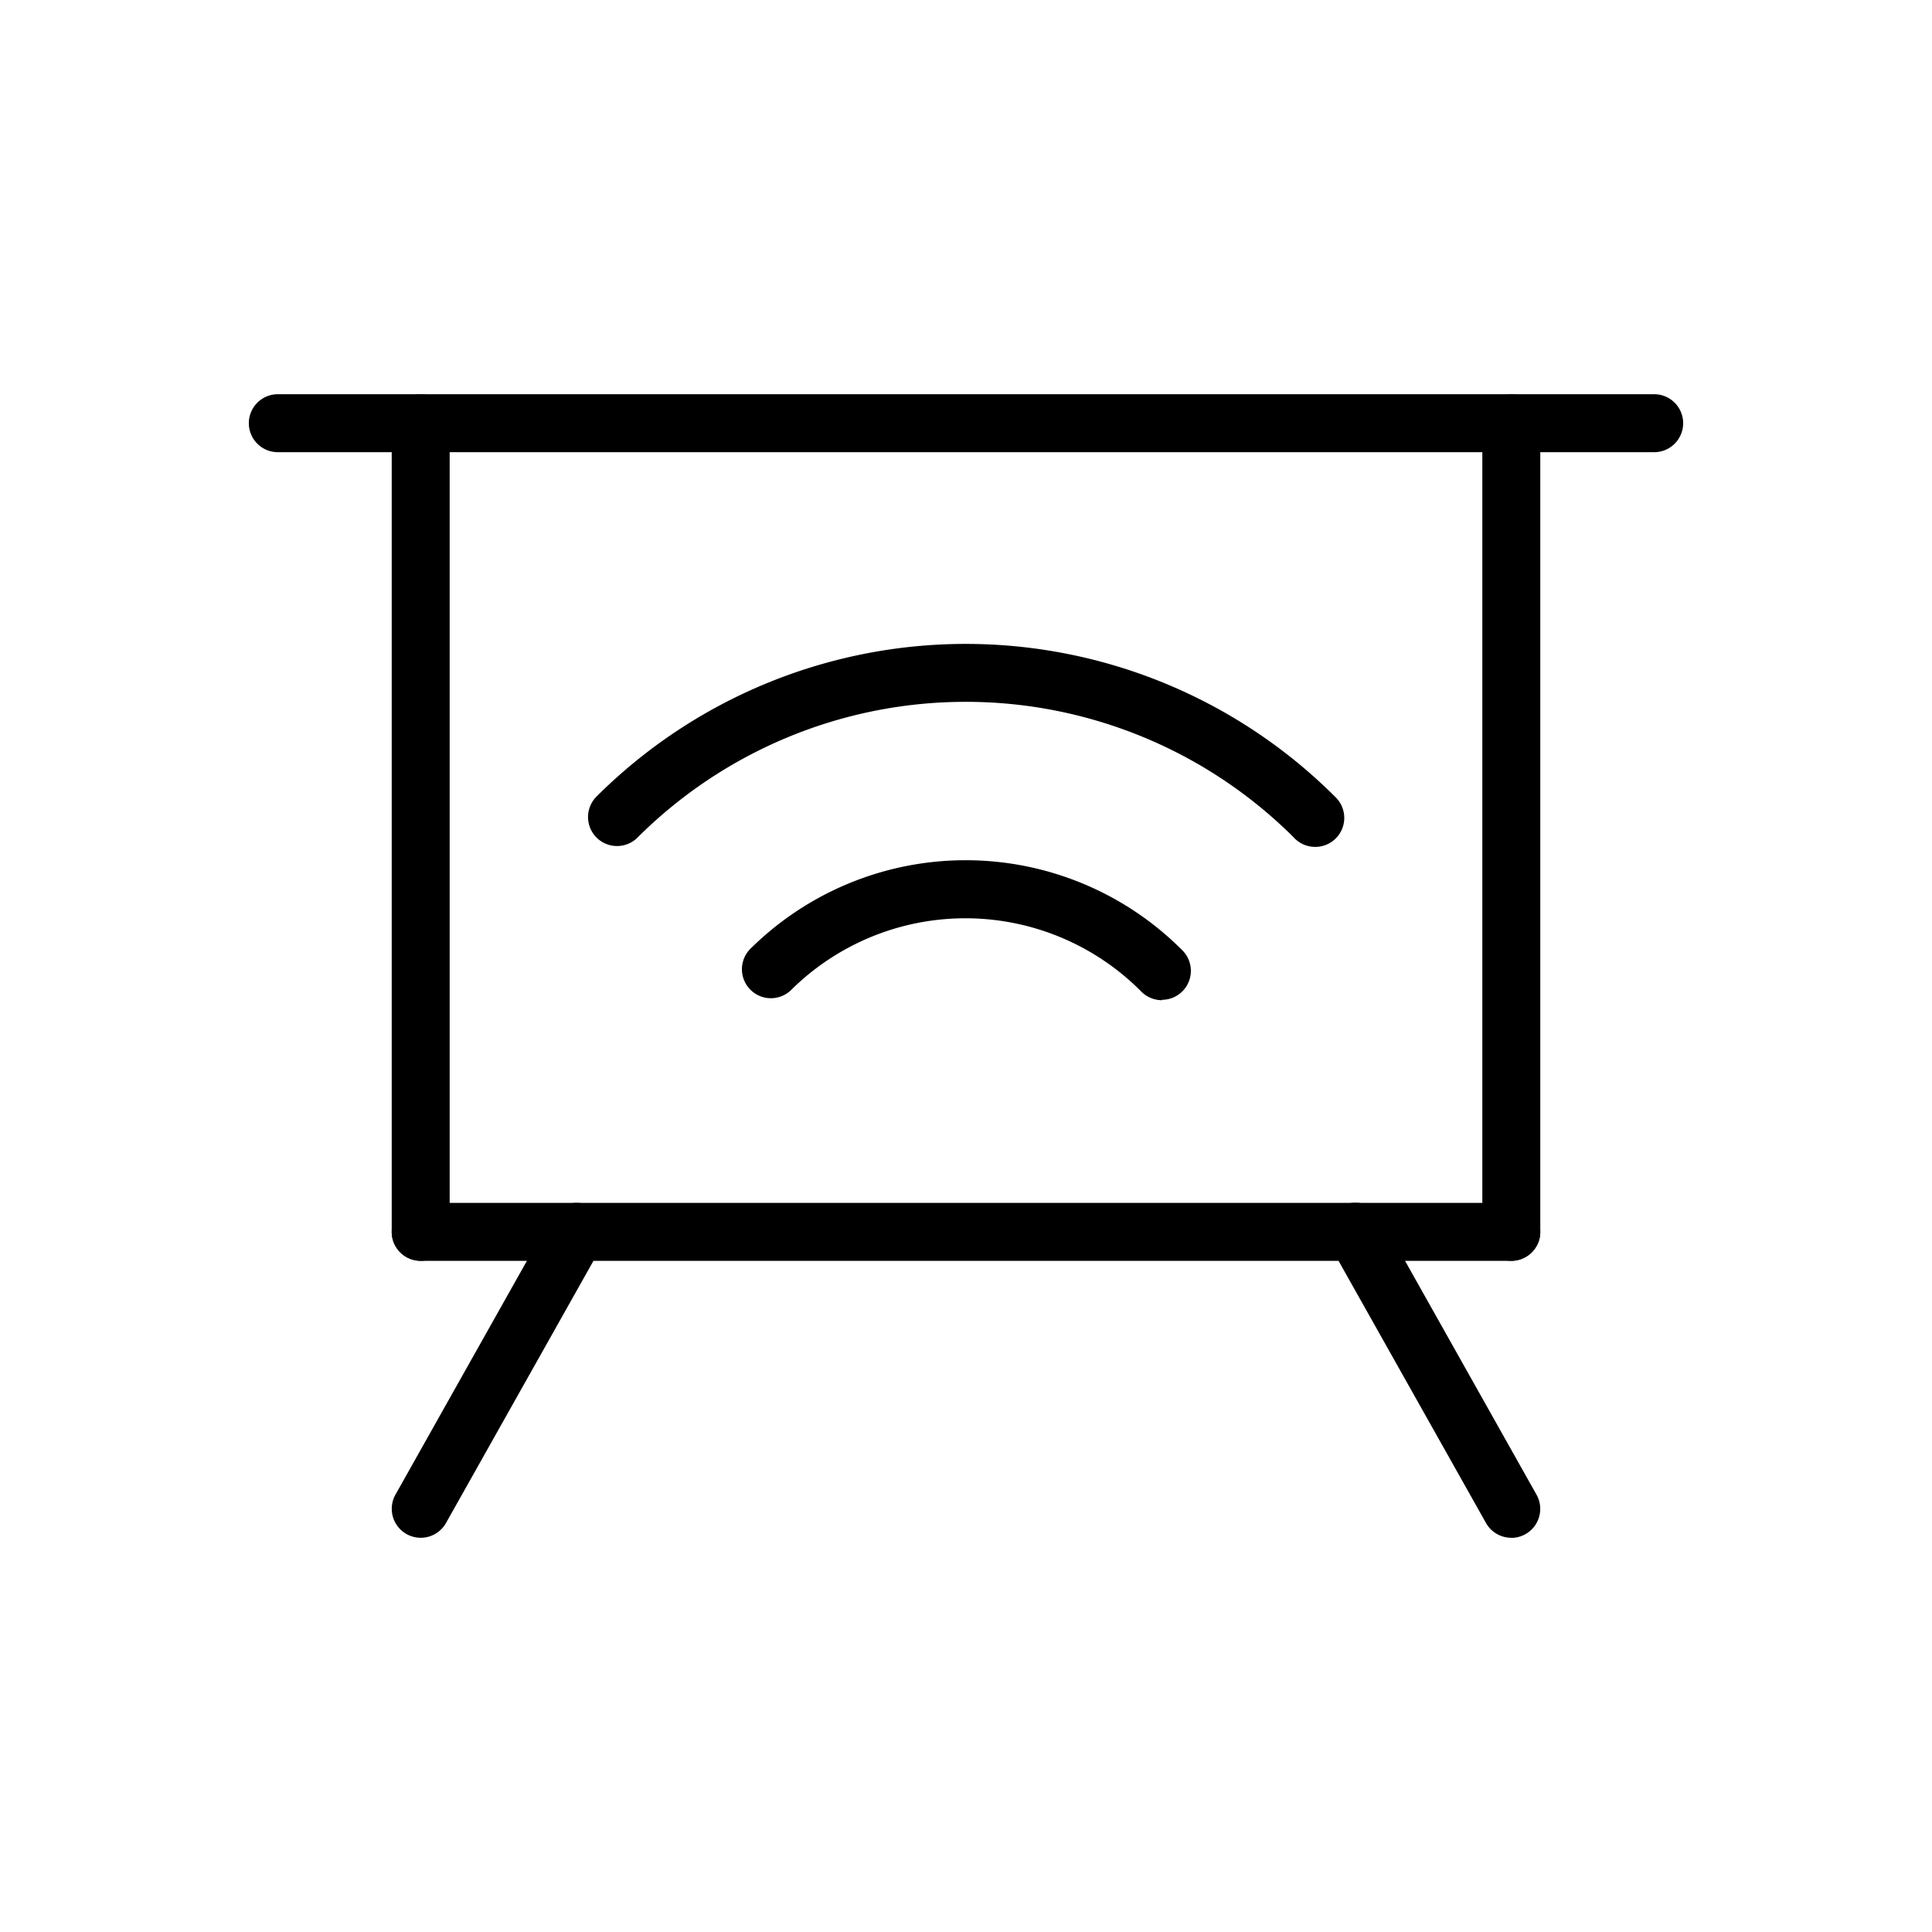
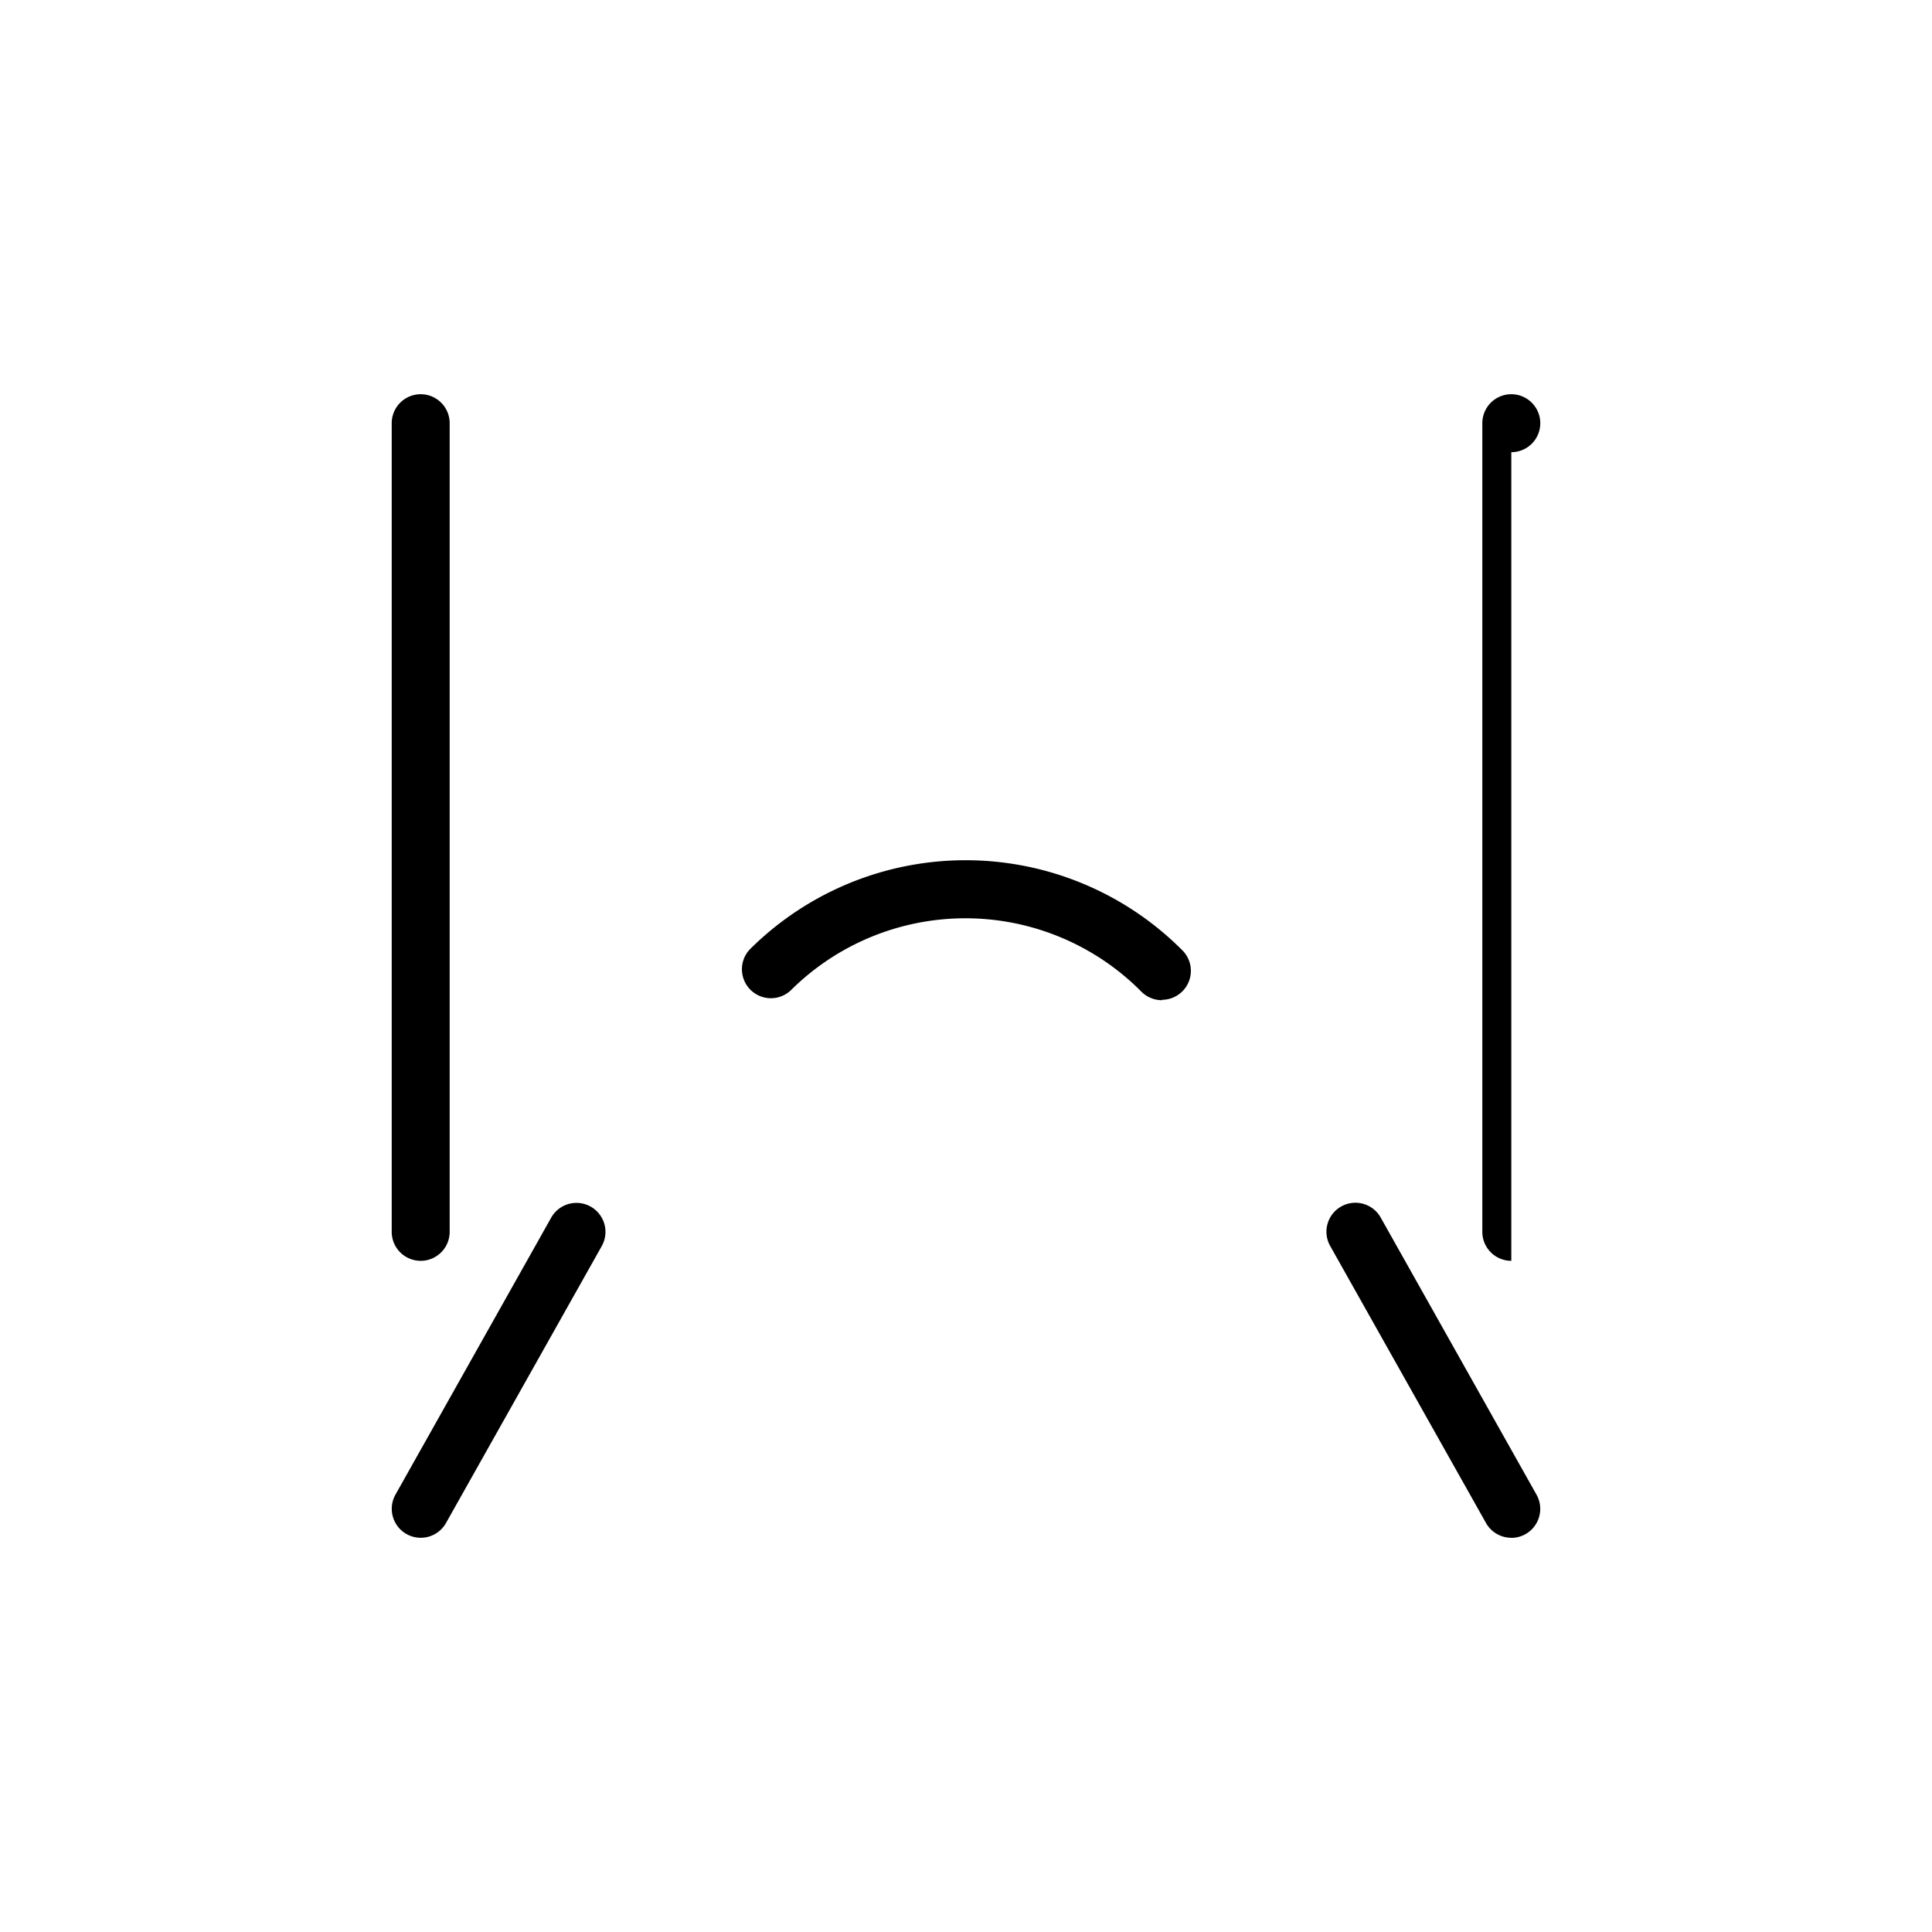
<svg xmlns="http://www.w3.org/2000/svg" t="1737012348045" class="icon" viewBox="0 0 1024 1024" version="1.1" p-id="75232" width="60" height="60">
-   <path d="M222.976 668.262a15.36 15.36 0 0 1-15.36-15.36V224.307a15.36 15.36 0 0 1 30.72 0v428.595a15.36 15.36 0 0 1-15.36 15.36zM801.024 668.262a15.36 15.36 0 0 1-15.36-15.36V224.307a15.36 15.36 0 0 1 30.72 0v428.595a15.36 15.36 0 0 1-15.36 15.36z" fill="#000000" p-id="75233" />
-   <path d="M876.749 239.667H147.251a15.36 15.36 0 0 1 0-30.72h729.498a15.36 15.36 0 0 1 0 30.72zM801.024 668.262H222.976a15.36 15.36 0 1 1 0-30.72h578.048a15.36 15.36 0 0 1 0 30.72z" fill="#000000" p-id="75234" />
+   <path d="M222.976 668.262a15.36 15.36 0 0 1-15.36-15.36V224.307a15.36 15.36 0 0 1 30.72 0v428.595a15.36 15.36 0 0 1-15.36 15.36zM801.024 668.262a15.36 15.36 0 0 1-15.36-15.36V224.307a15.36 15.36 0 0 1 30.72 0a15.36 15.36 0 0 1-15.36 15.36z" fill="#000000" p-id="75233" />
  <path d="M222.976 815.053a15.36 15.36 0 0 1-13.363-22.886l82.534-146.79a15.36 15.36 0 1 1 26.778 15.104l-82.534 146.739a15.36 15.36 0 0 1-13.414 7.834zM801.024 815.053a15.36 15.36 0 0 1-13.414-7.834L705.075 660.48a15.36 15.36 0 1 1 26.778-15.053l82.534 146.79a15.36 15.36 0 0 1-13.363 22.886zM615.885 530.125a15.36 15.36 0 0 1-11.059-4.659 4.813 4.813 0 0 1-0.512-0.512 131.277 131.277 0 0 0-185.242 0 15.36 15.36 0 0 1-21.709-21.709 162.048 162.048 0 0 1 228.864 0l0.666 0.666a15.36 15.36 0 0 1-11.008 26.01z" fill="#000000" p-id="75235" />
-   <path d="M697.19 448.87a15.36 15.36 0 0 1-11.059-4.557l-0.563-0.614a246.272 246.272 0 0 0-347.648 0.205 15.36 15.36 0 1 1-21.76-21.709 277.094 277.094 0 0 1 391.373 0l0.614 0.614a15.36 15.36 0 0 1-10.906 26.061z" fill="#000000" p-id="75236" />
</svg>